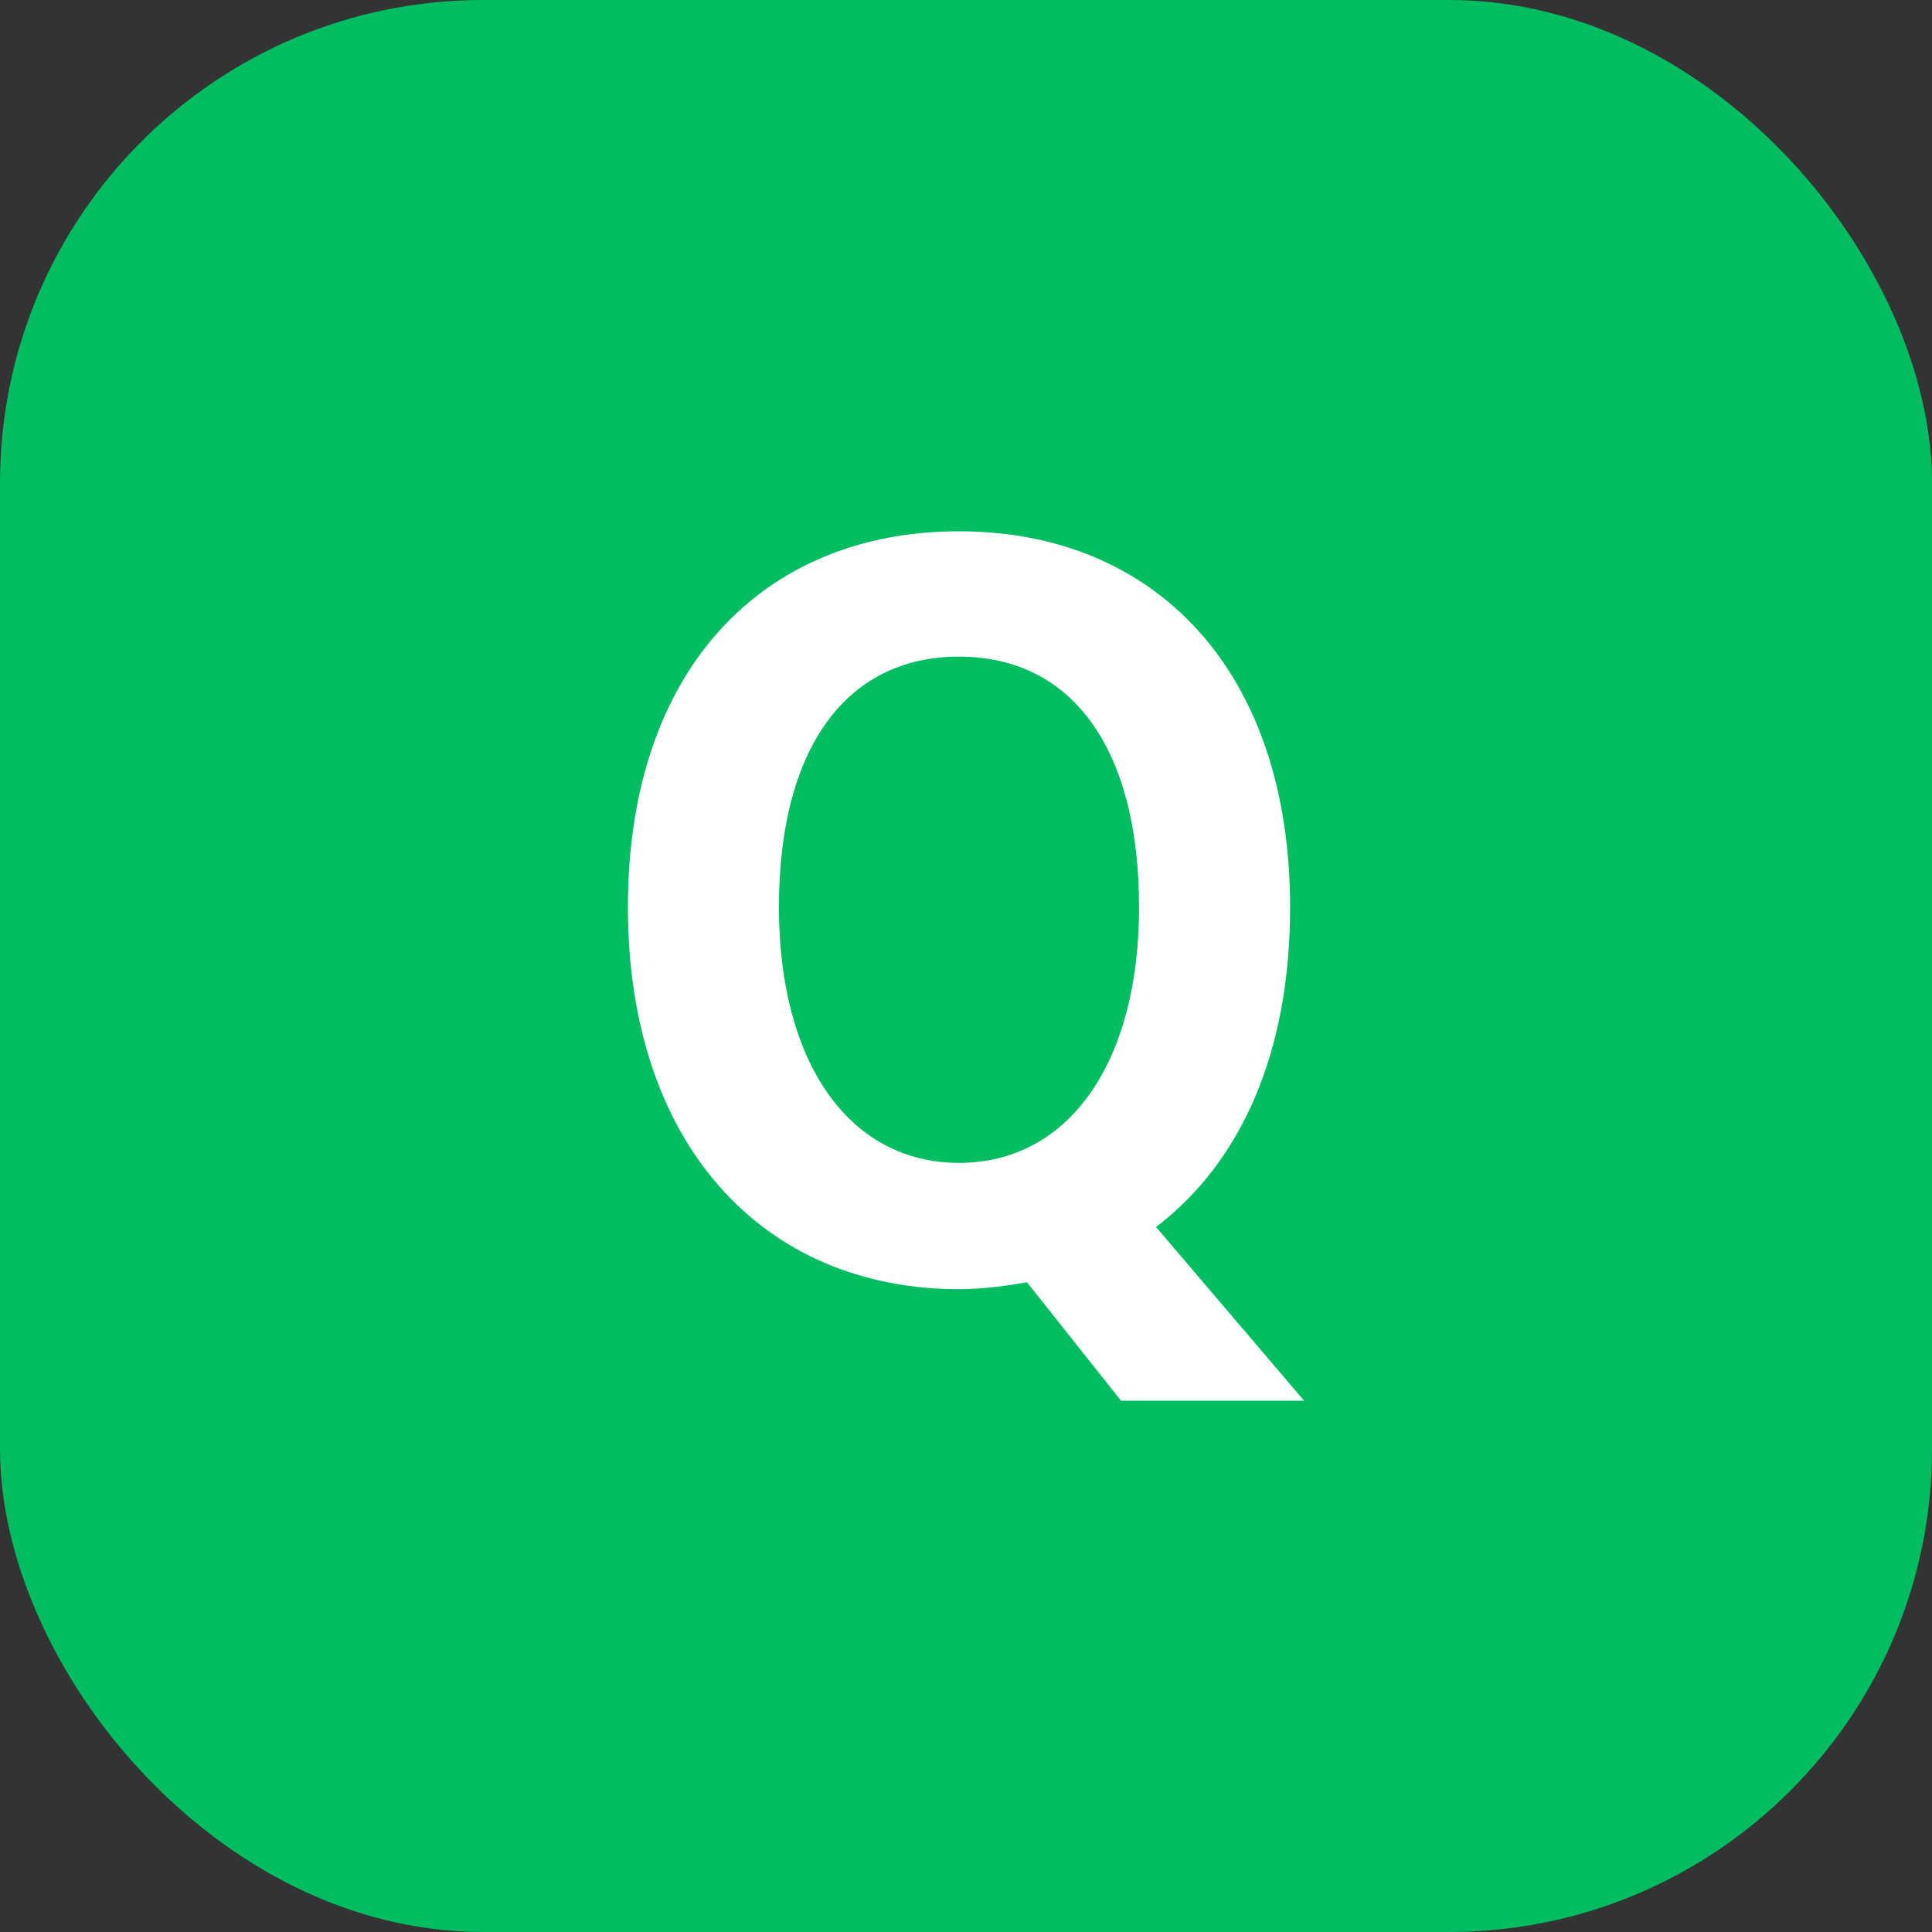
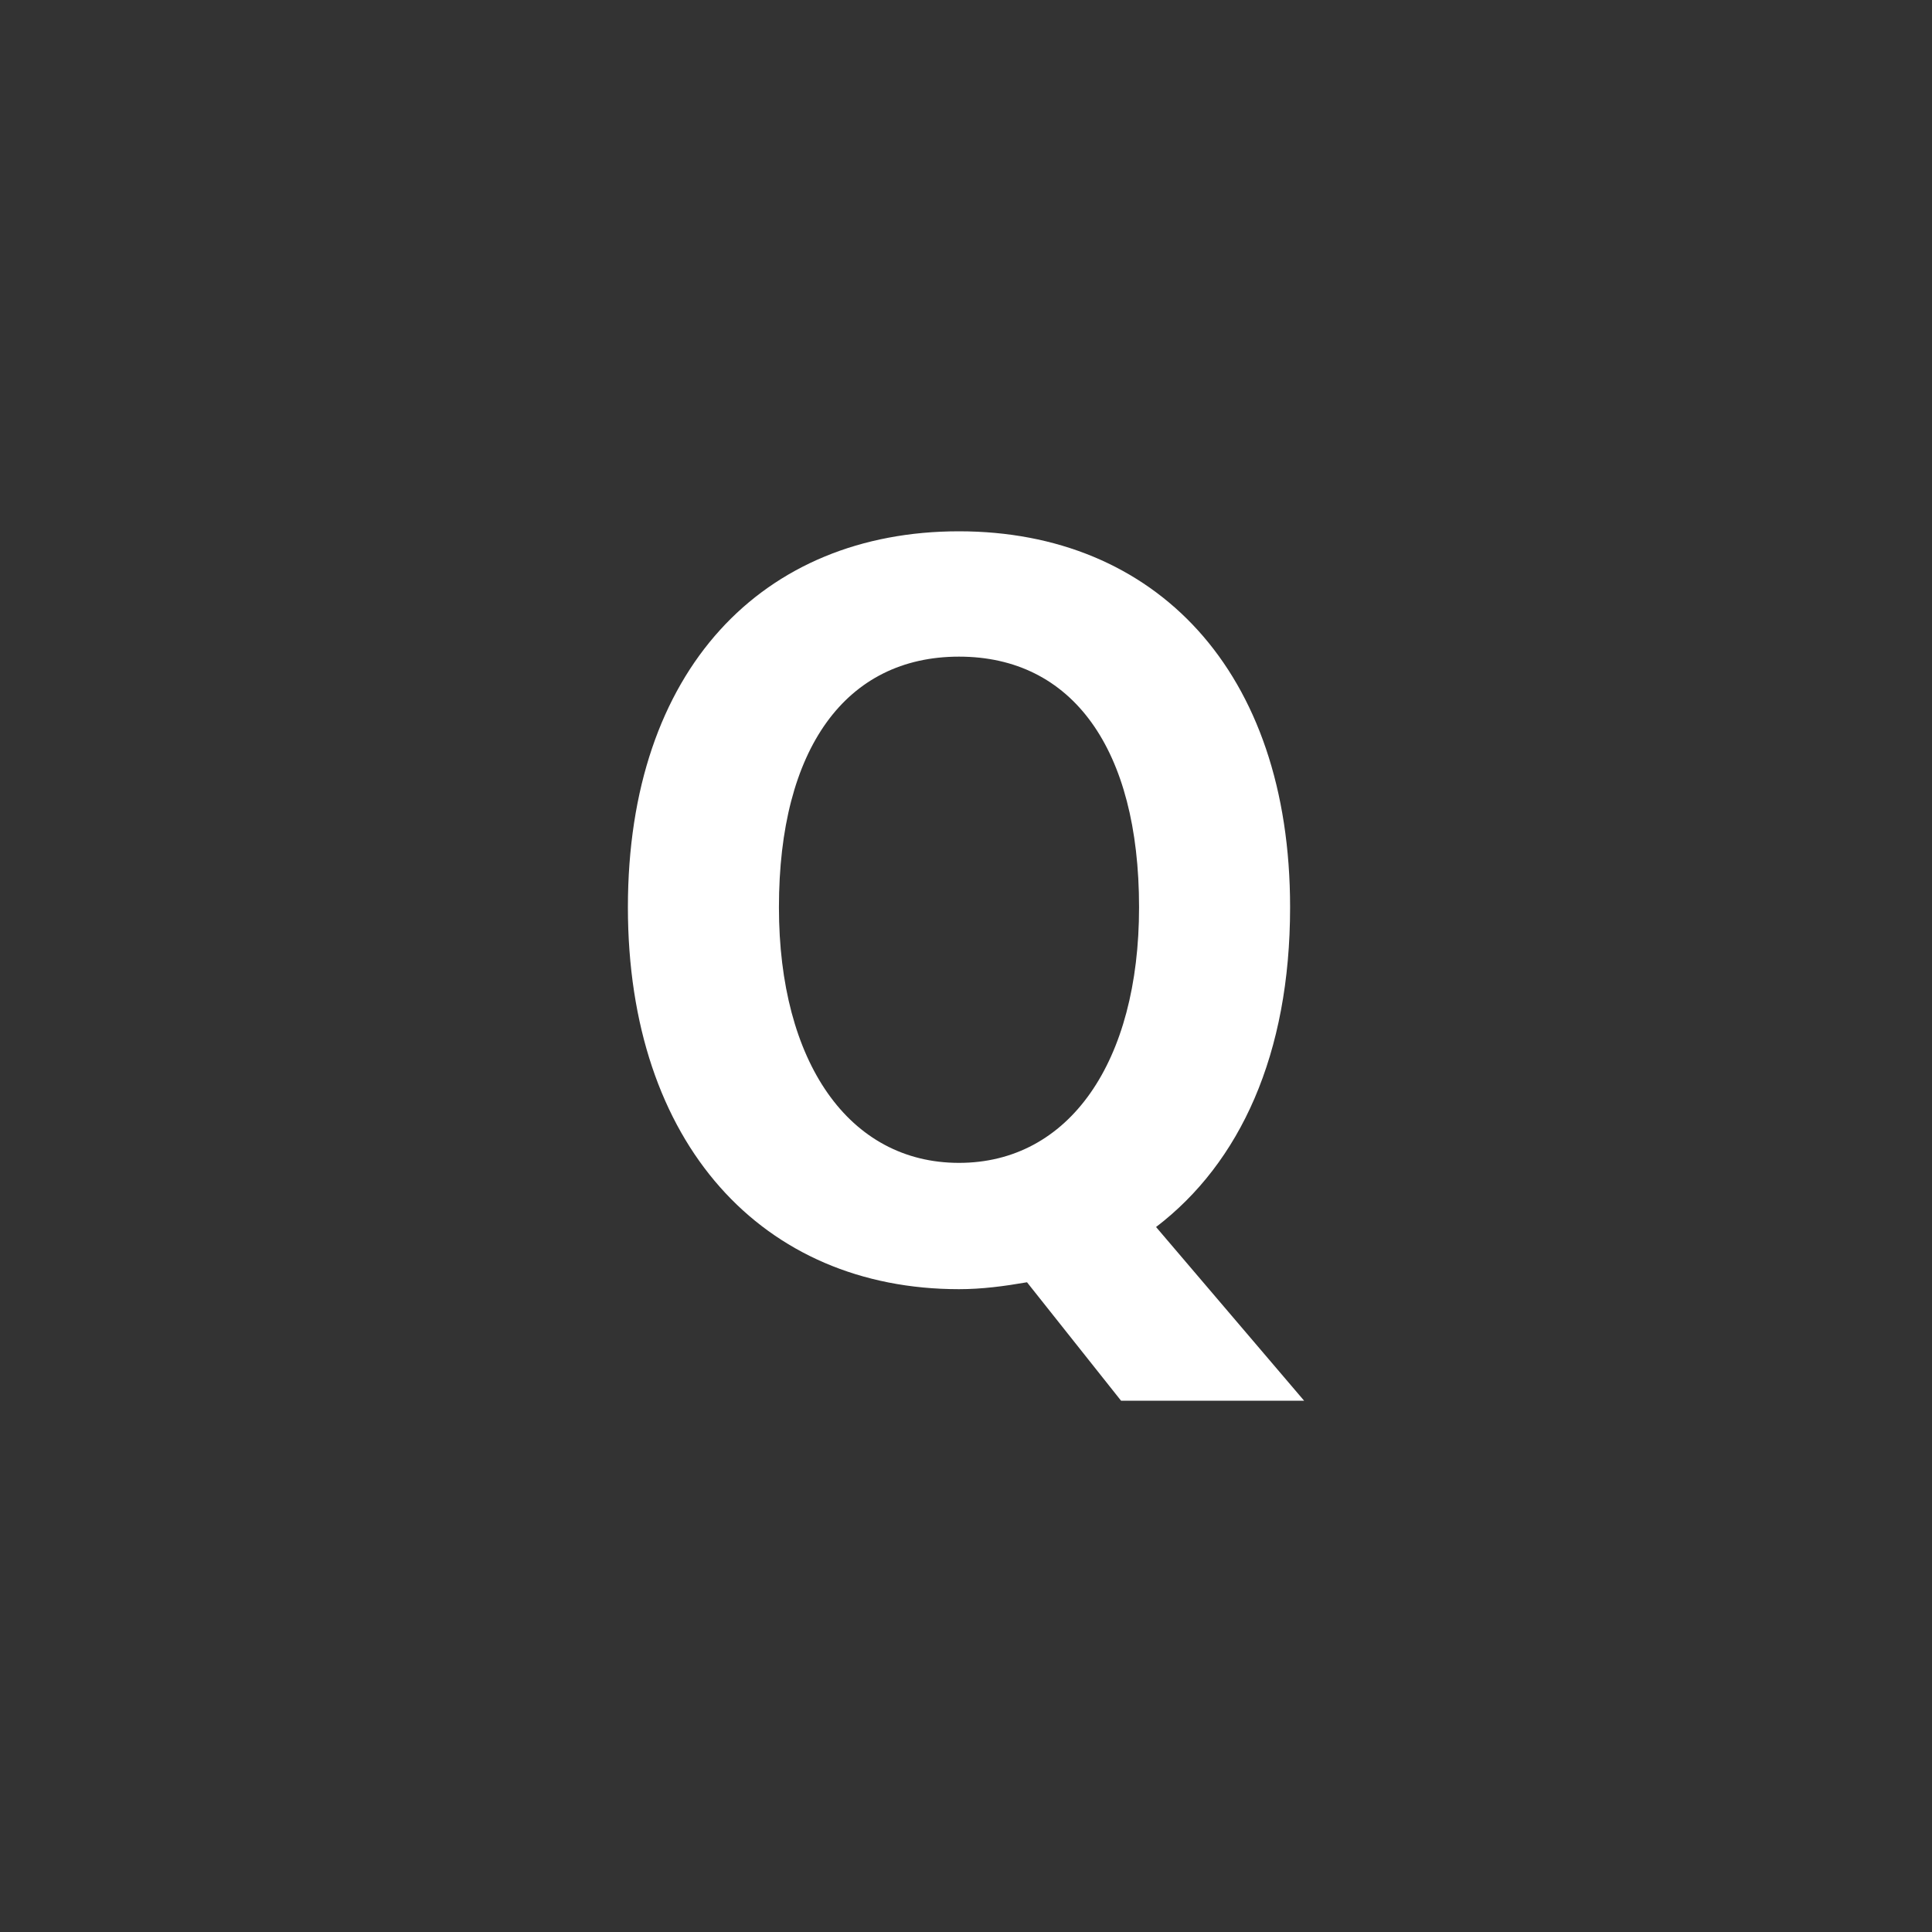
<svg xmlns="http://www.w3.org/2000/svg" width="40" height="40" viewBox="0 0 40 40" fill="none">
  <rect x="0" y="0" width="40" height="40" fill="#333333" stroke="none" />
  <g id="Group 1000001890">
-     <rect id="Rectangle 3464261" width="40" height="40" rx="10" fill="#00BD62" />
    <path id="Q" d="M21.263 26.548C20.787 26.63 20.331 26.691 19.855 26.691C15.796 26.691 13 23.688 13 18.784C13 13.86 15.796 11 19.855 11C23.914 11 26.71 13.881 26.71 18.784C26.71 21.829 25.675 24.076 23.935 25.404L27 29H23.21L21.263 26.548ZM19.855 24.076C22.133 24.076 23.583 21.992 23.583 18.784C23.583 15.495 22.195 13.595 19.855 13.595C17.515 13.595 16.127 15.495 16.127 18.784C16.127 21.992 17.577 24.076 19.855 24.076Z" fill="white" />
  </g>
</svg>